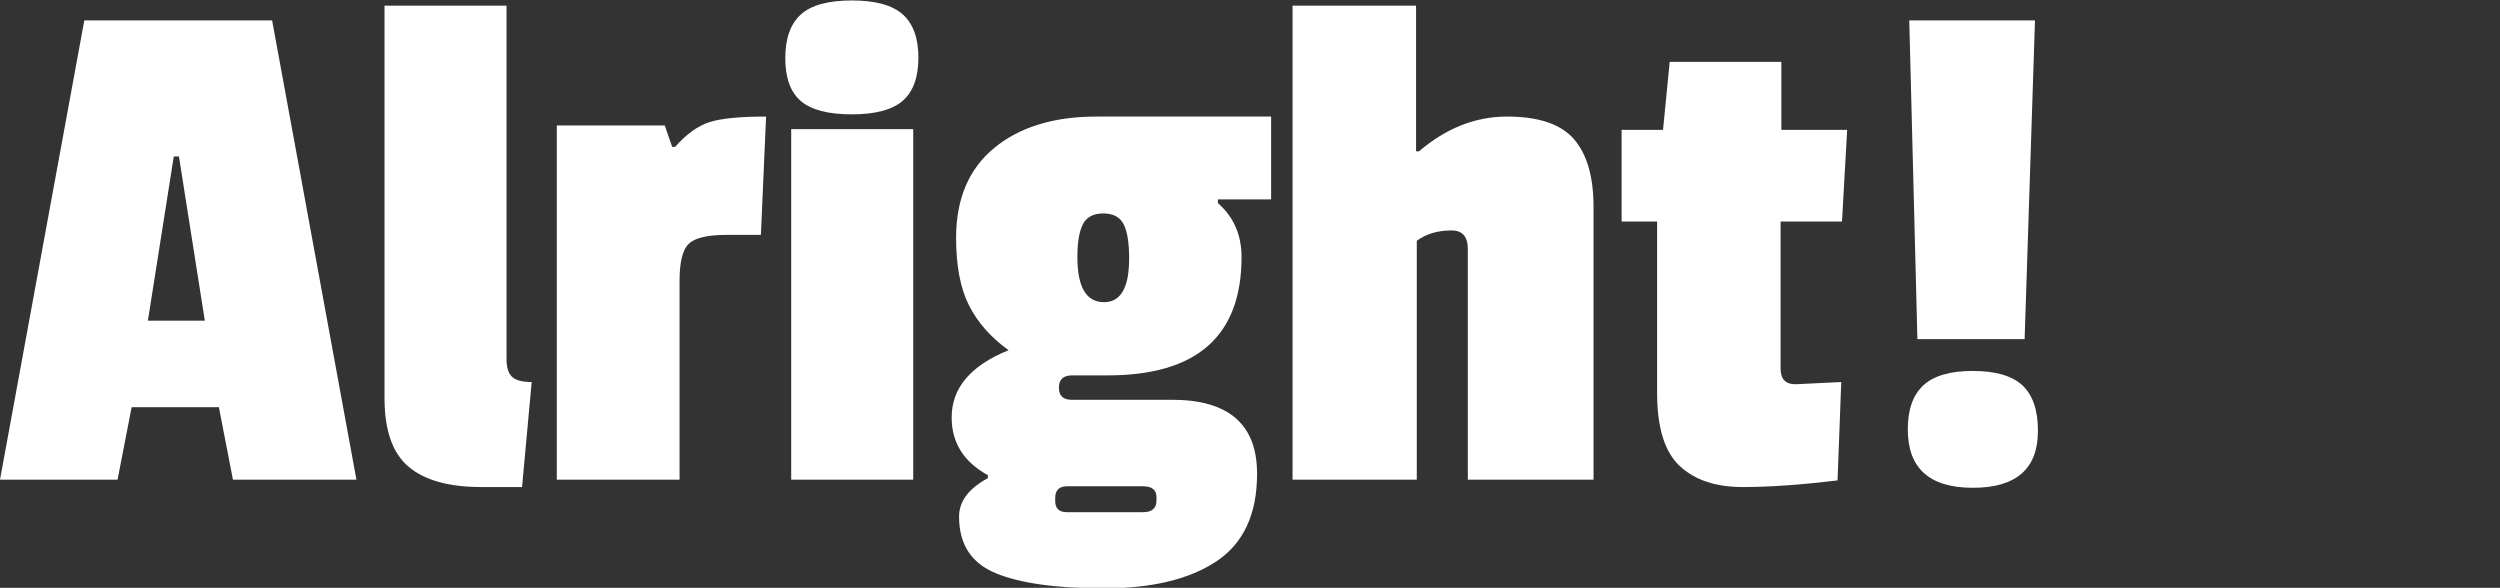
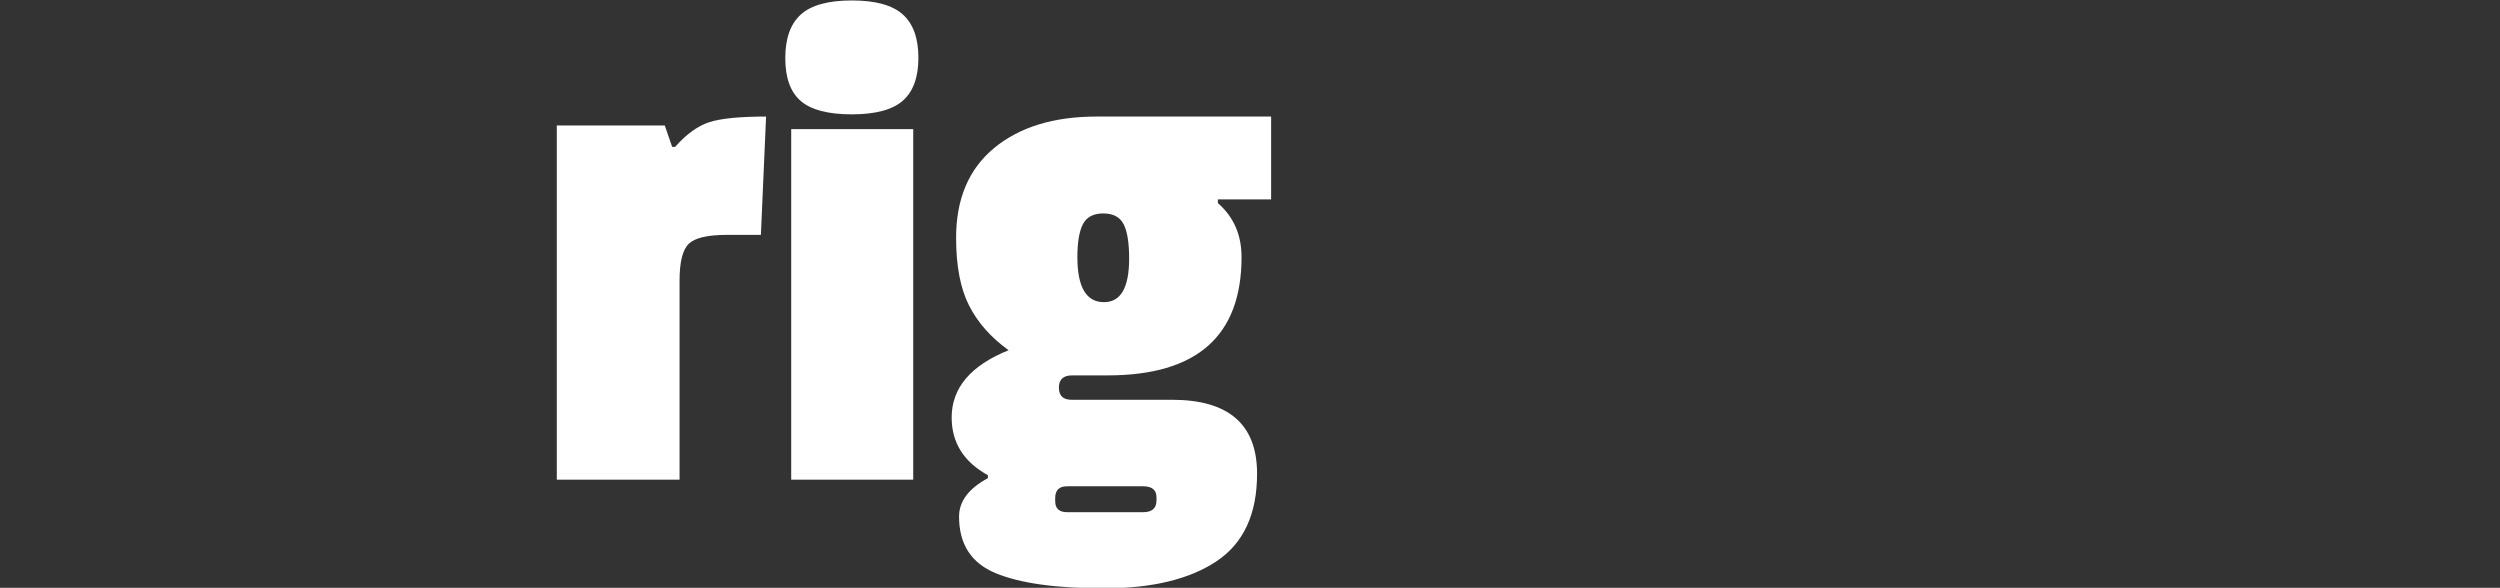
<svg xmlns="http://www.w3.org/2000/svg" version="1.1" id="Layer_1" x="0px" y="0px" width="1680px" height="395px" viewBox="0 0 1680 395" enable-background="new 0 0 1680 395" xml:space="preserve">
  <rect x="0" y="0" width="1680" height="395" fill="#333333" stroke="none" />
  <g>
-     <path fill="#FFFFFF" d="M239.518,322.319h-82.987l-9.441-48.698H88.452l-9.442,48.698H0L56.649,13.729h126.219L239.518,322.319z    M137.648,215.481l-17.393-110.319h-3.478L99.385,215.481H137.648z" />
-     <path fill="#FFFFFF" d="M258.394,267.657V3.791h81.993v237.53c0,5.638,1.242,9.612,3.726,11.927   c2.485,2.32,6.872,3.478,13.169,3.478l-6.459,70.564h-27.332c-21.865,0-38.186-4.558-48.947-13.666   C263.774,304.516,258.394,289.195,258.394,267.657z" />
    <path fill="#FFFFFF" d="M456.66,188.647v133.672h-82.489V84.292h72.551l4.968,14.411h1.989c7.617-8.61,15.319-14.162,23.107-16.646   c7.78-2.485,20.45-3.728,38.014-3.728l-3.478,79.508h-22.858c-12.921,0-21.454,1.988-25.592,5.963   C458.726,167.775,456.66,176.061,456.66,188.647z" />
    <path fill="#FFFFFF" d="M538.151,67.894c-6.958-5.963-10.436-15.568-10.436-28.822c0-13.246,3.478-23.021,10.436-29.319   c6.957-6.289,18.385-9.441,34.287-9.441s27.331,3.152,34.288,9.441c6.958,6.297,10.435,15.988,10.435,29.07   c0,13.091-3.478,22.696-10.435,28.822c-6.958,6.134-18.386,9.193-34.288,9.193S545.107,73.857,538.151,67.894z M613.684,322.319   H531.69V86.777h81.993V322.319z" />
    <path fill="#FFFFFF" d="M736.918,78.329h117.274v55.656h-35.779v2.485c10.599,9.278,15.902,21.367,15.902,36.275   c0,53.008-29.987,79.508-89.943,79.508H720.52c-5.963,0-8.945,2.732-8.945,8.199s2.811,8.199,8.448,8.199h67.582   c38.092,0,57.146,16.569,57.146,49.693c0,27.158-9.114,46.787-27.331,58.884c-18.222,12.09-43.403,18.139-75.532,18.139   c-32.138,0-56.402-3.401-72.801-10.188c-16.398-6.794-24.598-19.465-24.598-38.015c0-10.271,6.46-18.883,19.381-25.84v-1.986   c-16.235-8.945-24.349-21.865-24.349-38.762c0-19.876,12.749-34.947,38.263-45.22c-11.926-8.61-20.793-18.635-26.585-30.064   c-5.8-11.429-8.697-26.585-8.697-45.468c0-26.166,8.526-46.292,25.592-60.376C685.152,85.372,708.097,78.329,736.918,78.329z    M717.04,344.185h51.184c5.964,0,8.945-2.656,8.945-7.951v-1.987c0-4.971-2.981-7.455-8.945-7.455H717.04   c-5.302,0-7.95,2.647-7.95,7.951v1.988C709.09,341.698,711.738,344.185,717.04,344.185z M755.056,150.632   c-2.485-4.799-7.043-7.206-13.665-7.206c-6.631,0-11.181,2.407-13.667,7.206c-2.484,4.806-3.726,12.175-3.726,22.113   c0,20.211,5.962,30.312,17.889,30.312c11.258,0,16.894-9.767,16.894-29.318C758.782,163.141,757.54,155.438,755.056,150.632z" />
-     <path fill="#FFFFFF" d="M953.576,101.685c18.215-15.567,37.929-23.355,59.133-23.355c21.197,0,36.191,5.055,44.973,15.157   c8.773,10.109,13.169,25.265,13.169,45.468v183.366h-84.478V167.279c0-8.277-3.65-12.423-10.933-12.423   c-9.278,0-17.066,2.321-23.356,6.957v160.507h-83.483V3.791h82.987v97.894H953.576z" />
-     <path fill="#FFFFFF" d="M1234.833,322.816c-24.521,2.981-45.803,4.473-63.854,4.473c-18.062,0-32.138-4.721-42.24-14.162   c-10.108-9.442-15.156-25.756-15.156-48.947V148.893h-23.852V87.273h27.827l4.474-45.717h75.036v45.717h44.226l-3.479,61.619   h-41.245v98.889c0,6.956,3.309,10.434,9.939,10.434c0.659,0,10.933-0.496,30.808-1.49L1234.833,322.816z" />
-     <path fill="#FFFFFF" d="M1282.034,288.528c0-13.246,3.478-23.107,10.437-29.566c6.956-6.46,18.051-9.689,33.292-9.689   c15.234,0,26.338,3.229,33.295,9.689c6.957,6.459,10.436,16.646,10.436,30.561c0,25.514-14.582,38.263-43.73,38.263   C1296.608,327.785,1282.034,314.702,1282.034,288.528z M1288.494,227.904l-5.466-214.176h84.477l-6.957,214.176H1288.494z" />
  </g>
</svg>